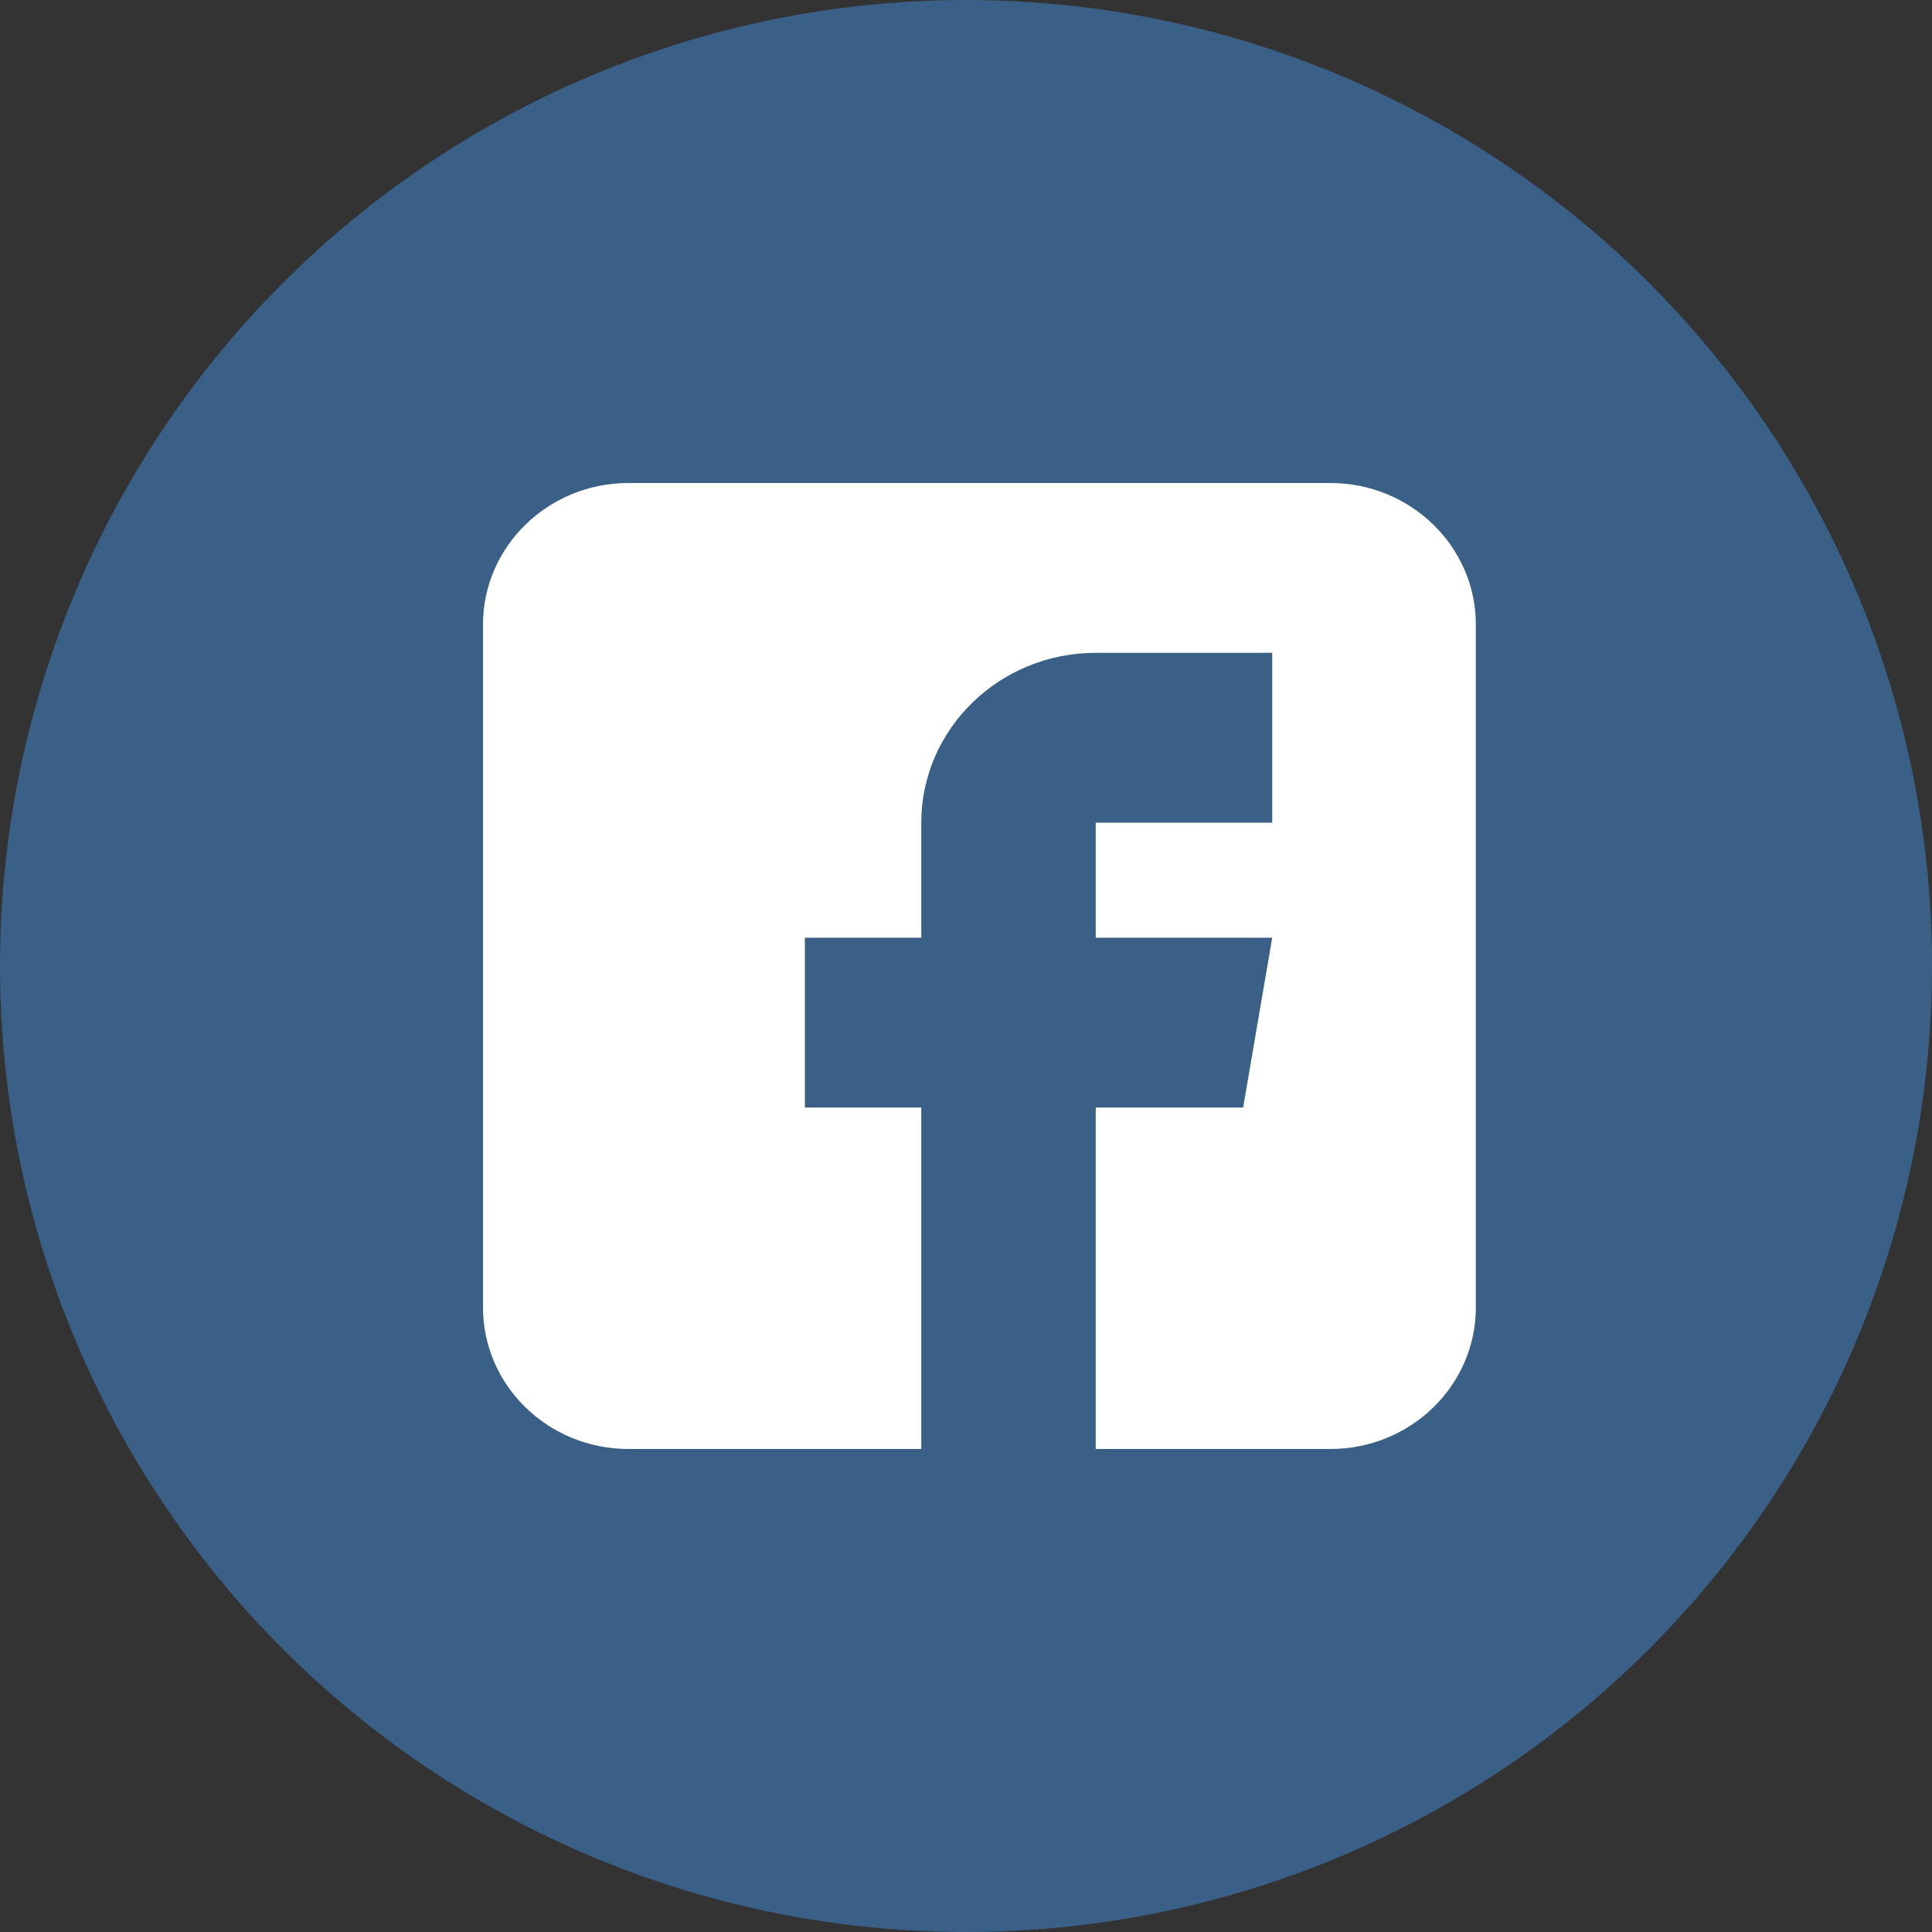
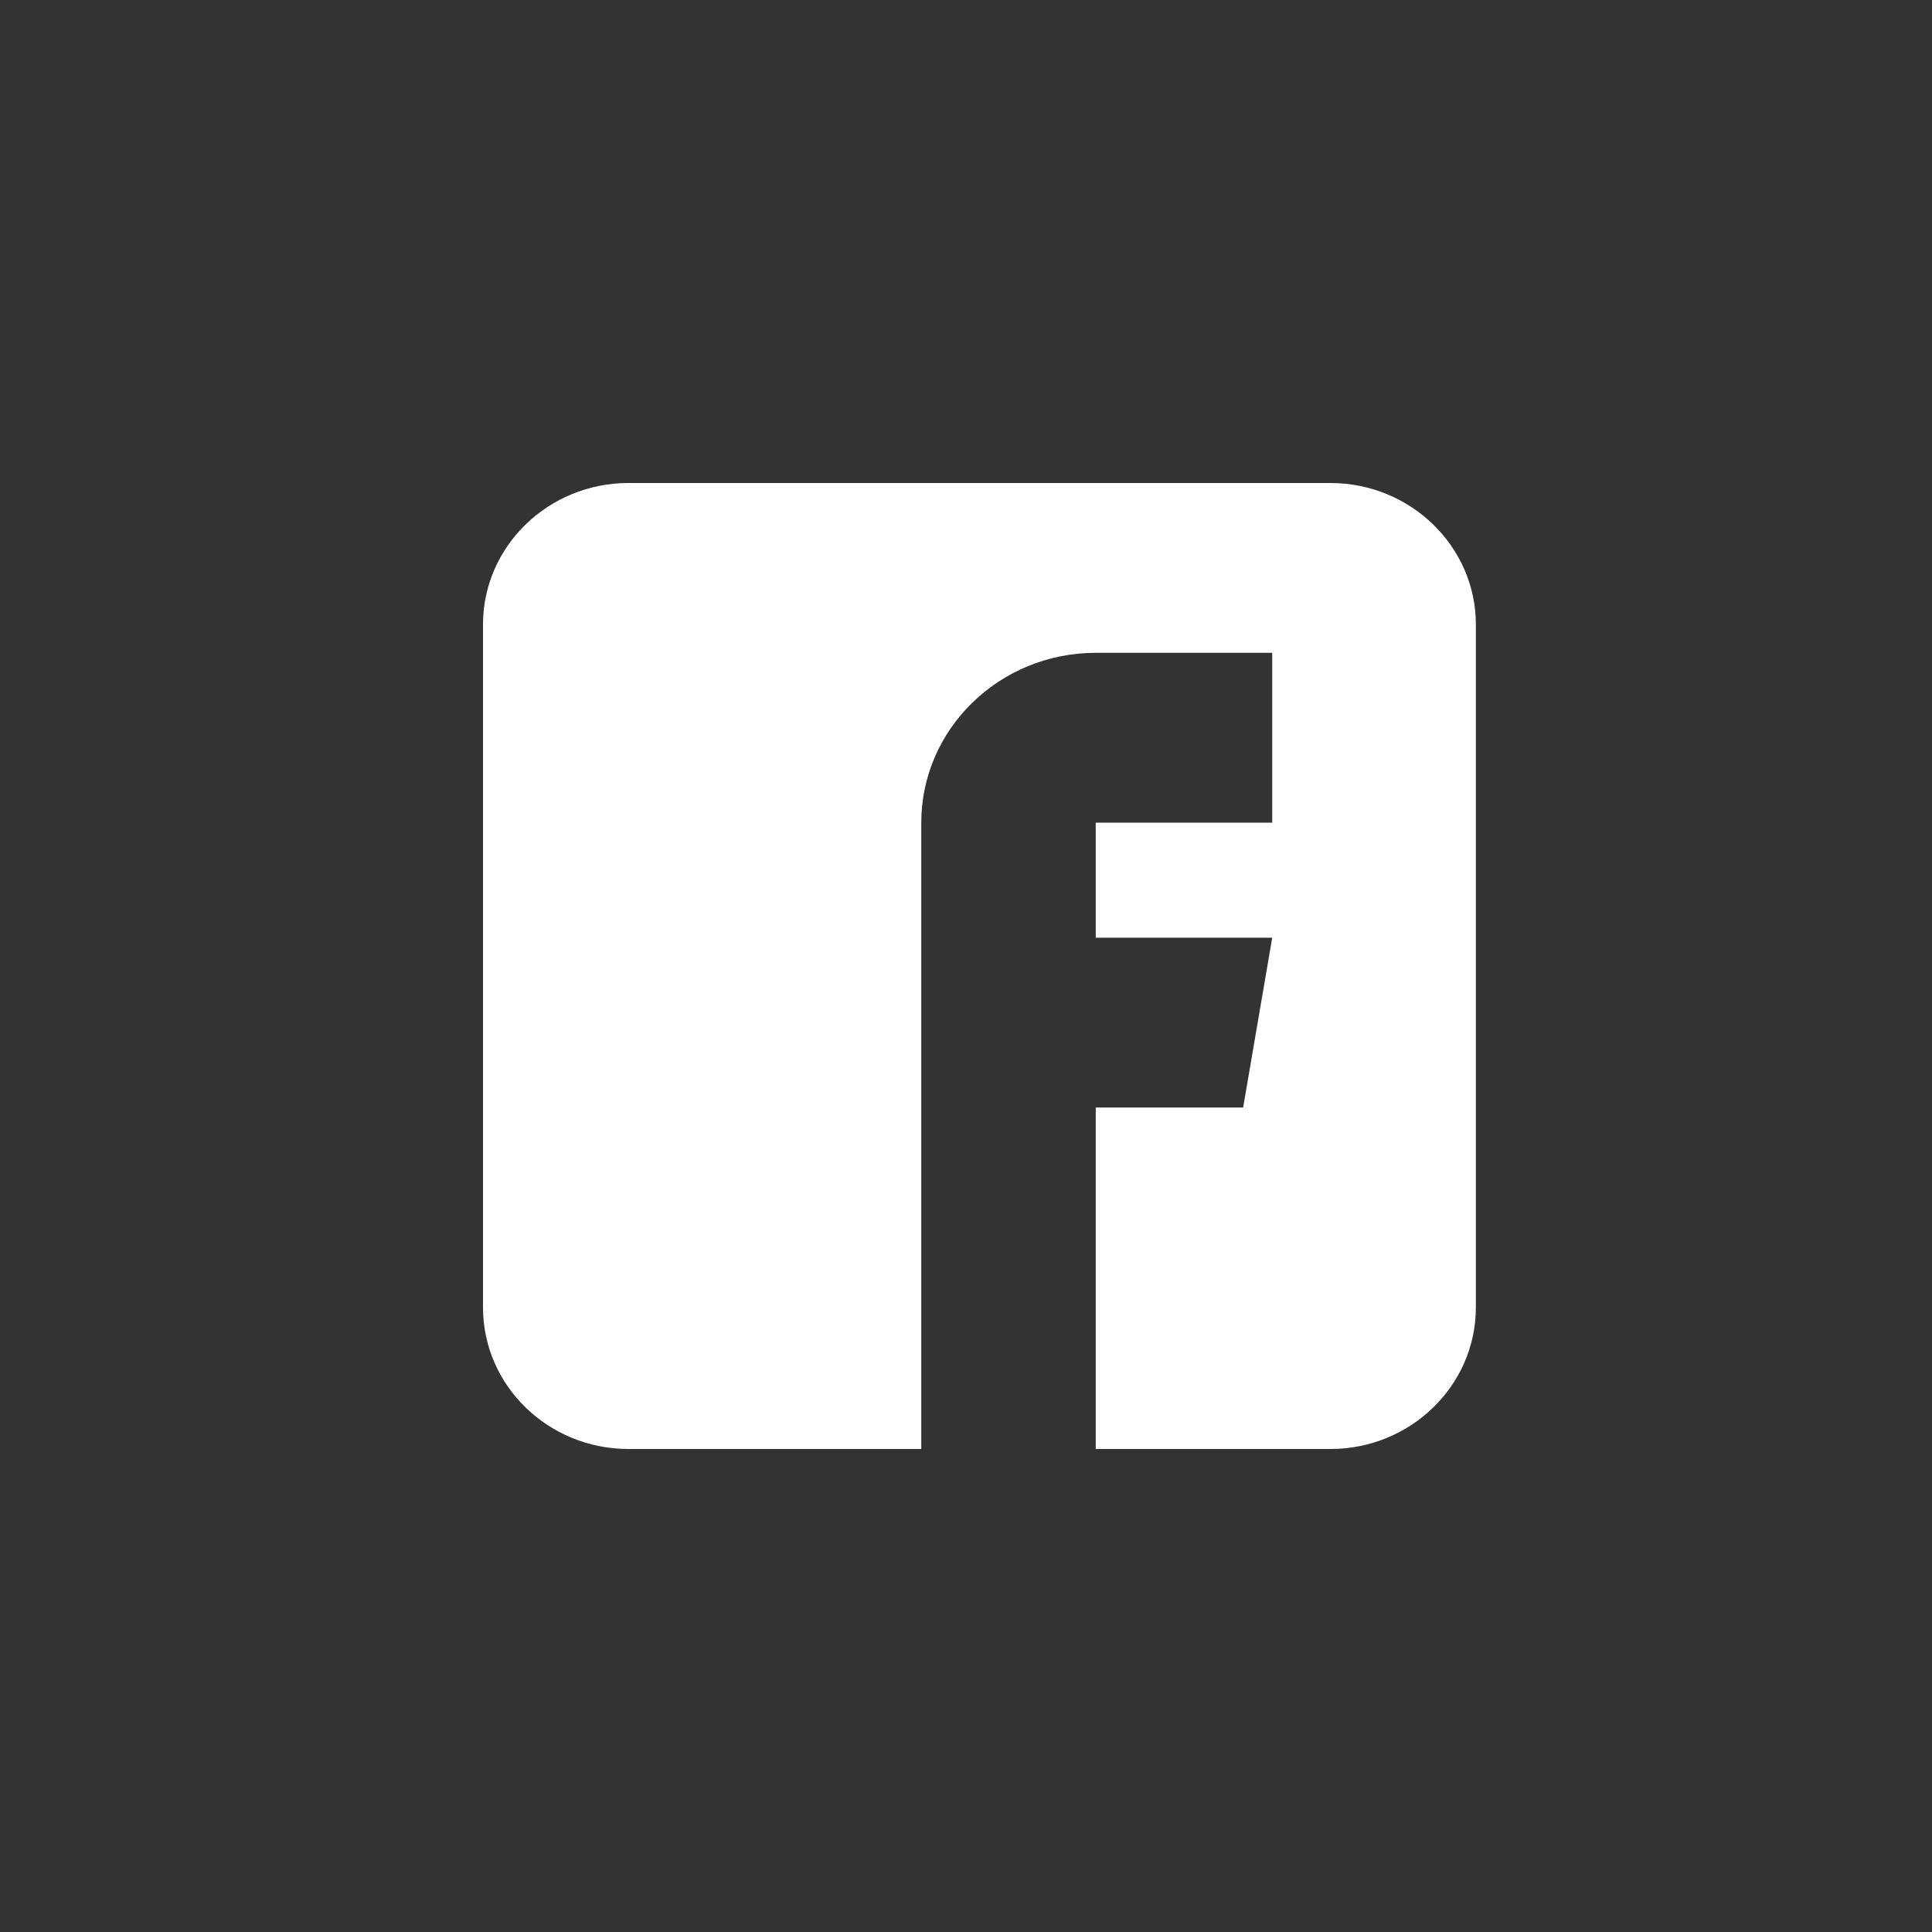
<svg xmlns="http://www.w3.org/2000/svg" width="20" height="20" viewBox="0 0 20 20" fill="none">
  <rect x="0" y="0" width="20" height="20" fill="#333333" stroke="none" />
  <g id="fb">
-     <circle id="Ellipse 4" cx="10" cy="10" r="10" fill="#3A6087" />
    <g id="Group 3">
-       <path id="Vector" d="M13.772 5H6.506C5.675 5 5 5.657 5 6.465V13.535C5 14.343 5.675 15 6.506 15H9.537V11.465H8.332V9.707H9.537V8.516C9.537 7.546 10.347 6.758 11.343 6.758H13.17V8.516H11.343V9.707H13.17L12.869 11.465H11.343V15H13.772C14.602 15 15.278 14.343 15.278 13.535V6.465C15.278 5.657 14.602 5 13.772 5Z" fill="white" />
+       <path id="Vector" d="M13.772 5H6.506C5.675 5 5 5.657 5 6.465V13.535C5 14.343 5.675 15 6.506 15H9.537V11.465H8.332H9.537V8.516C9.537 7.546 10.347 6.758 11.343 6.758H13.17V8.516H11.343V9.707H13.17L12.869 11.465H11.343V15H13.772C14.602 15 15.278 14.343 15.278 13.535V6.465C15.278 5.657 14.602 5 13.772 5Z" fill="white" />
    </g>
  </g>
</svg>